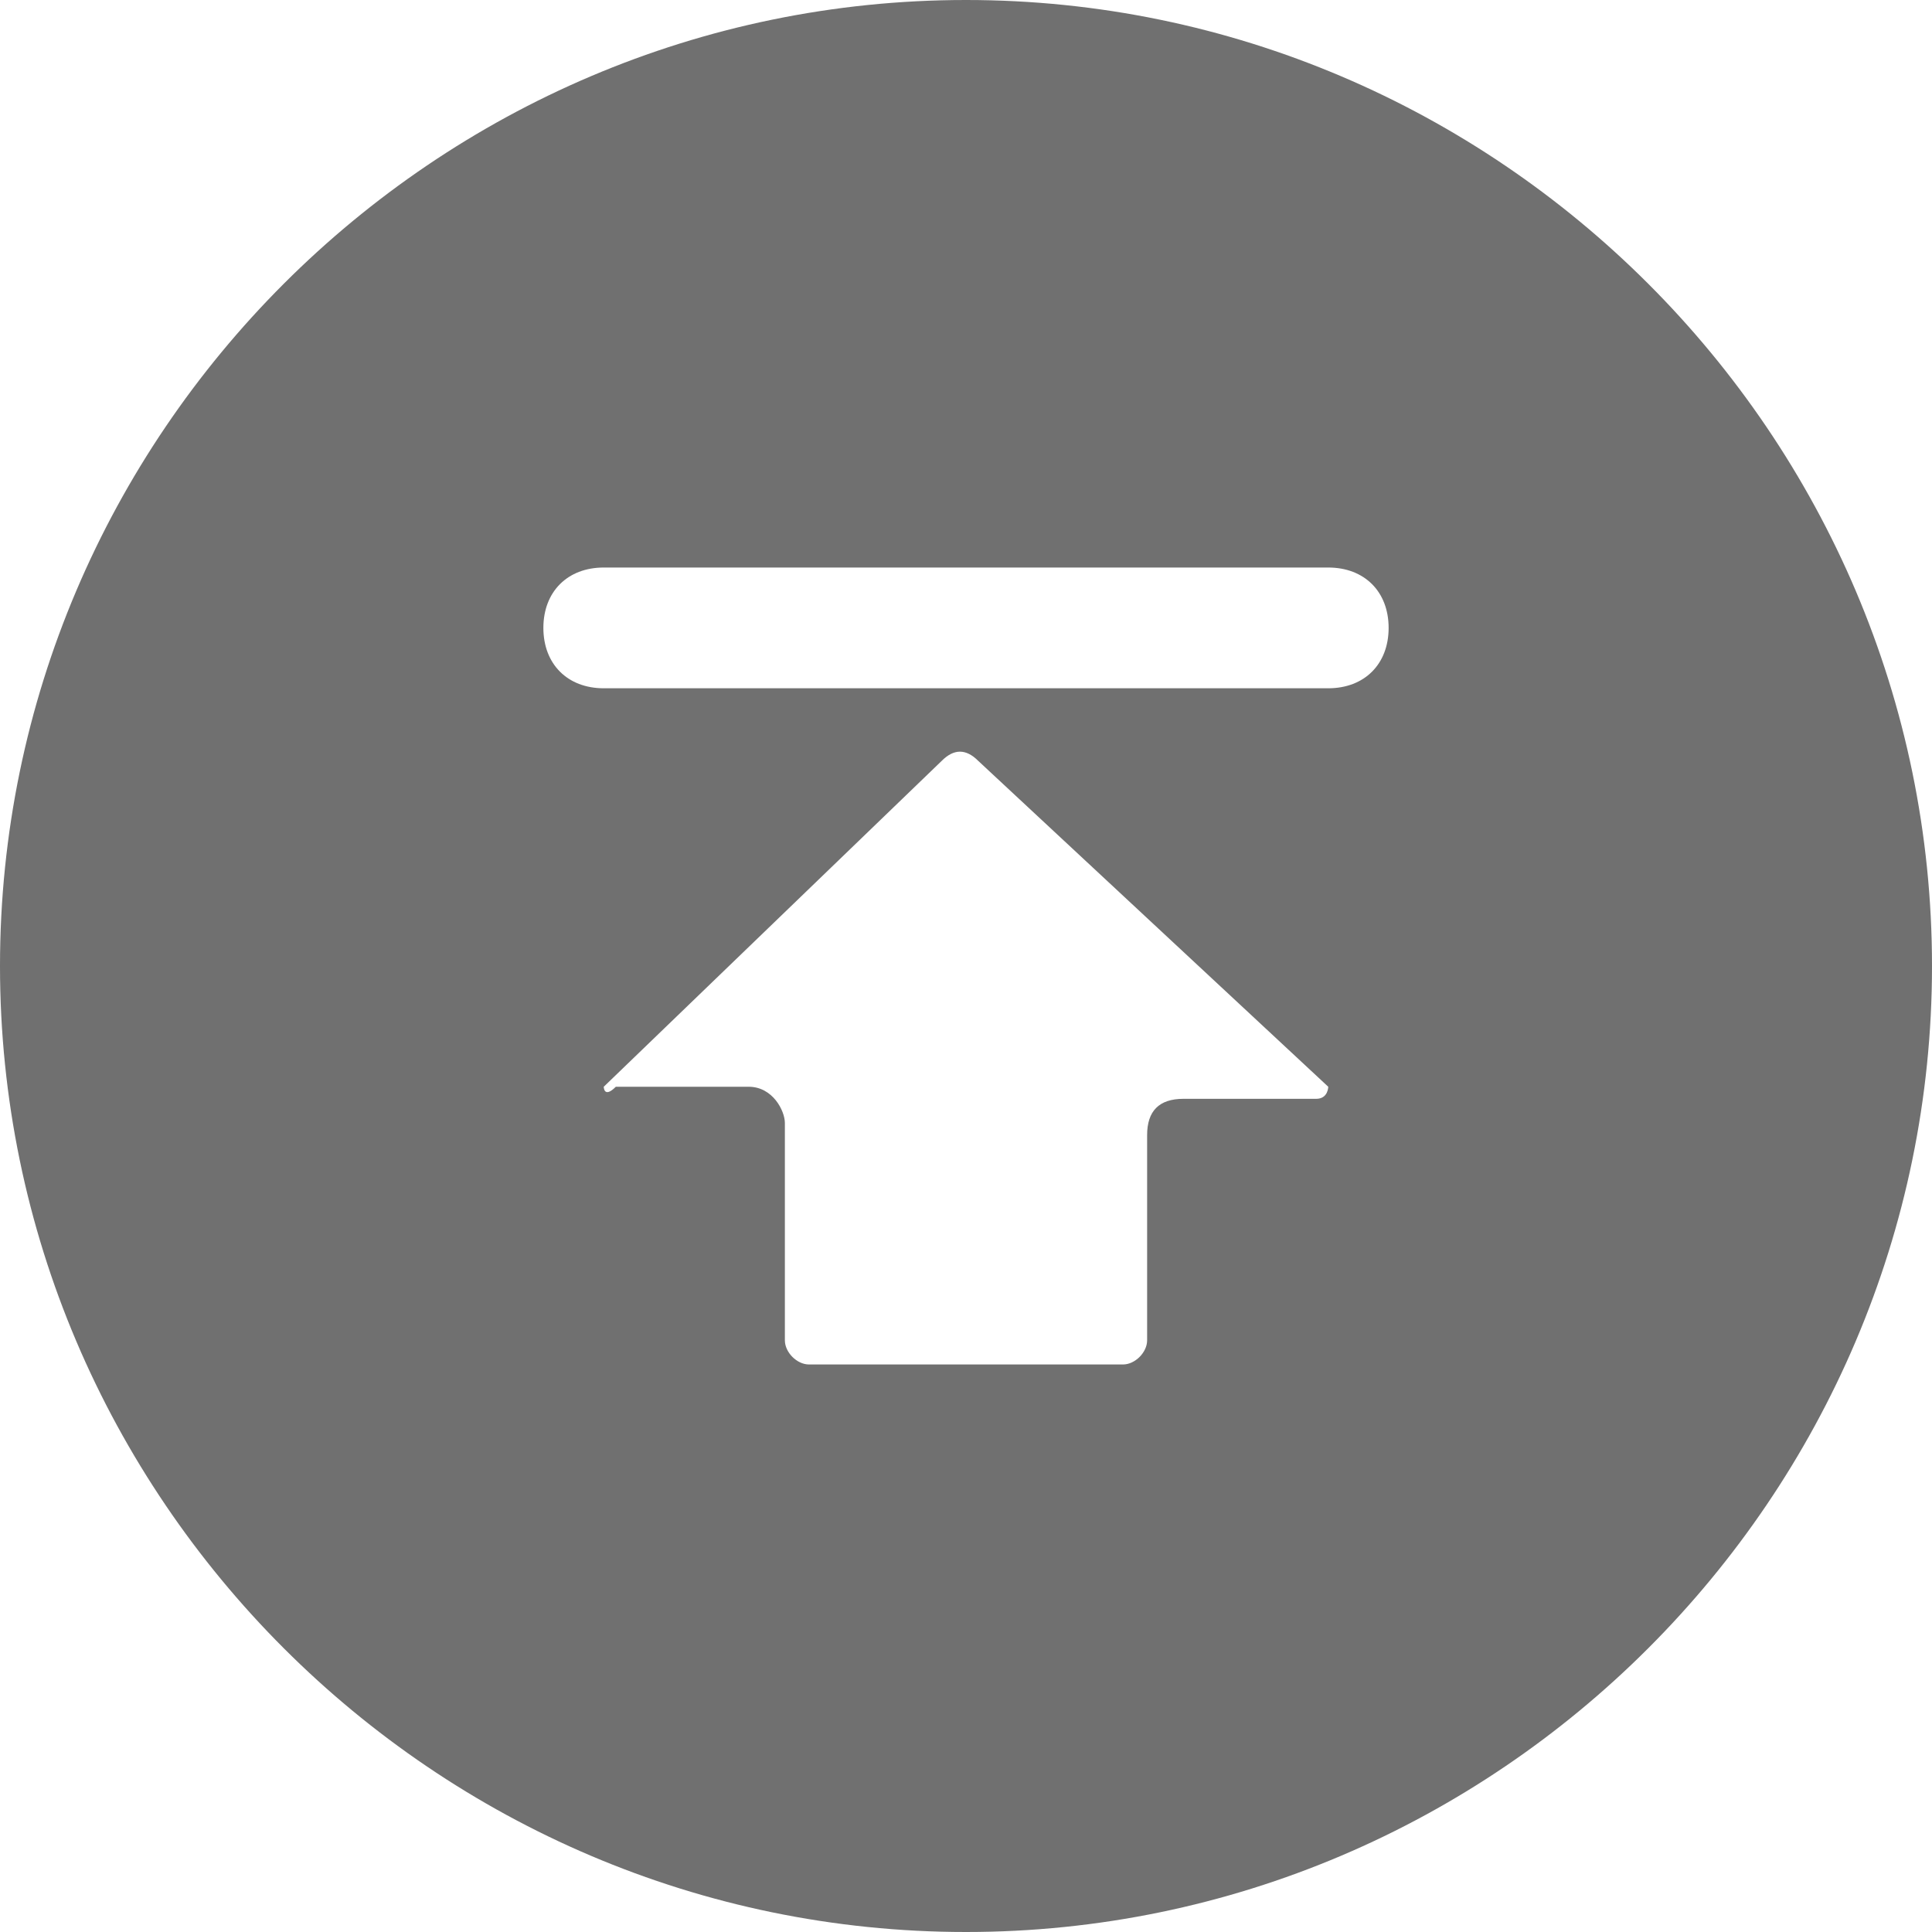
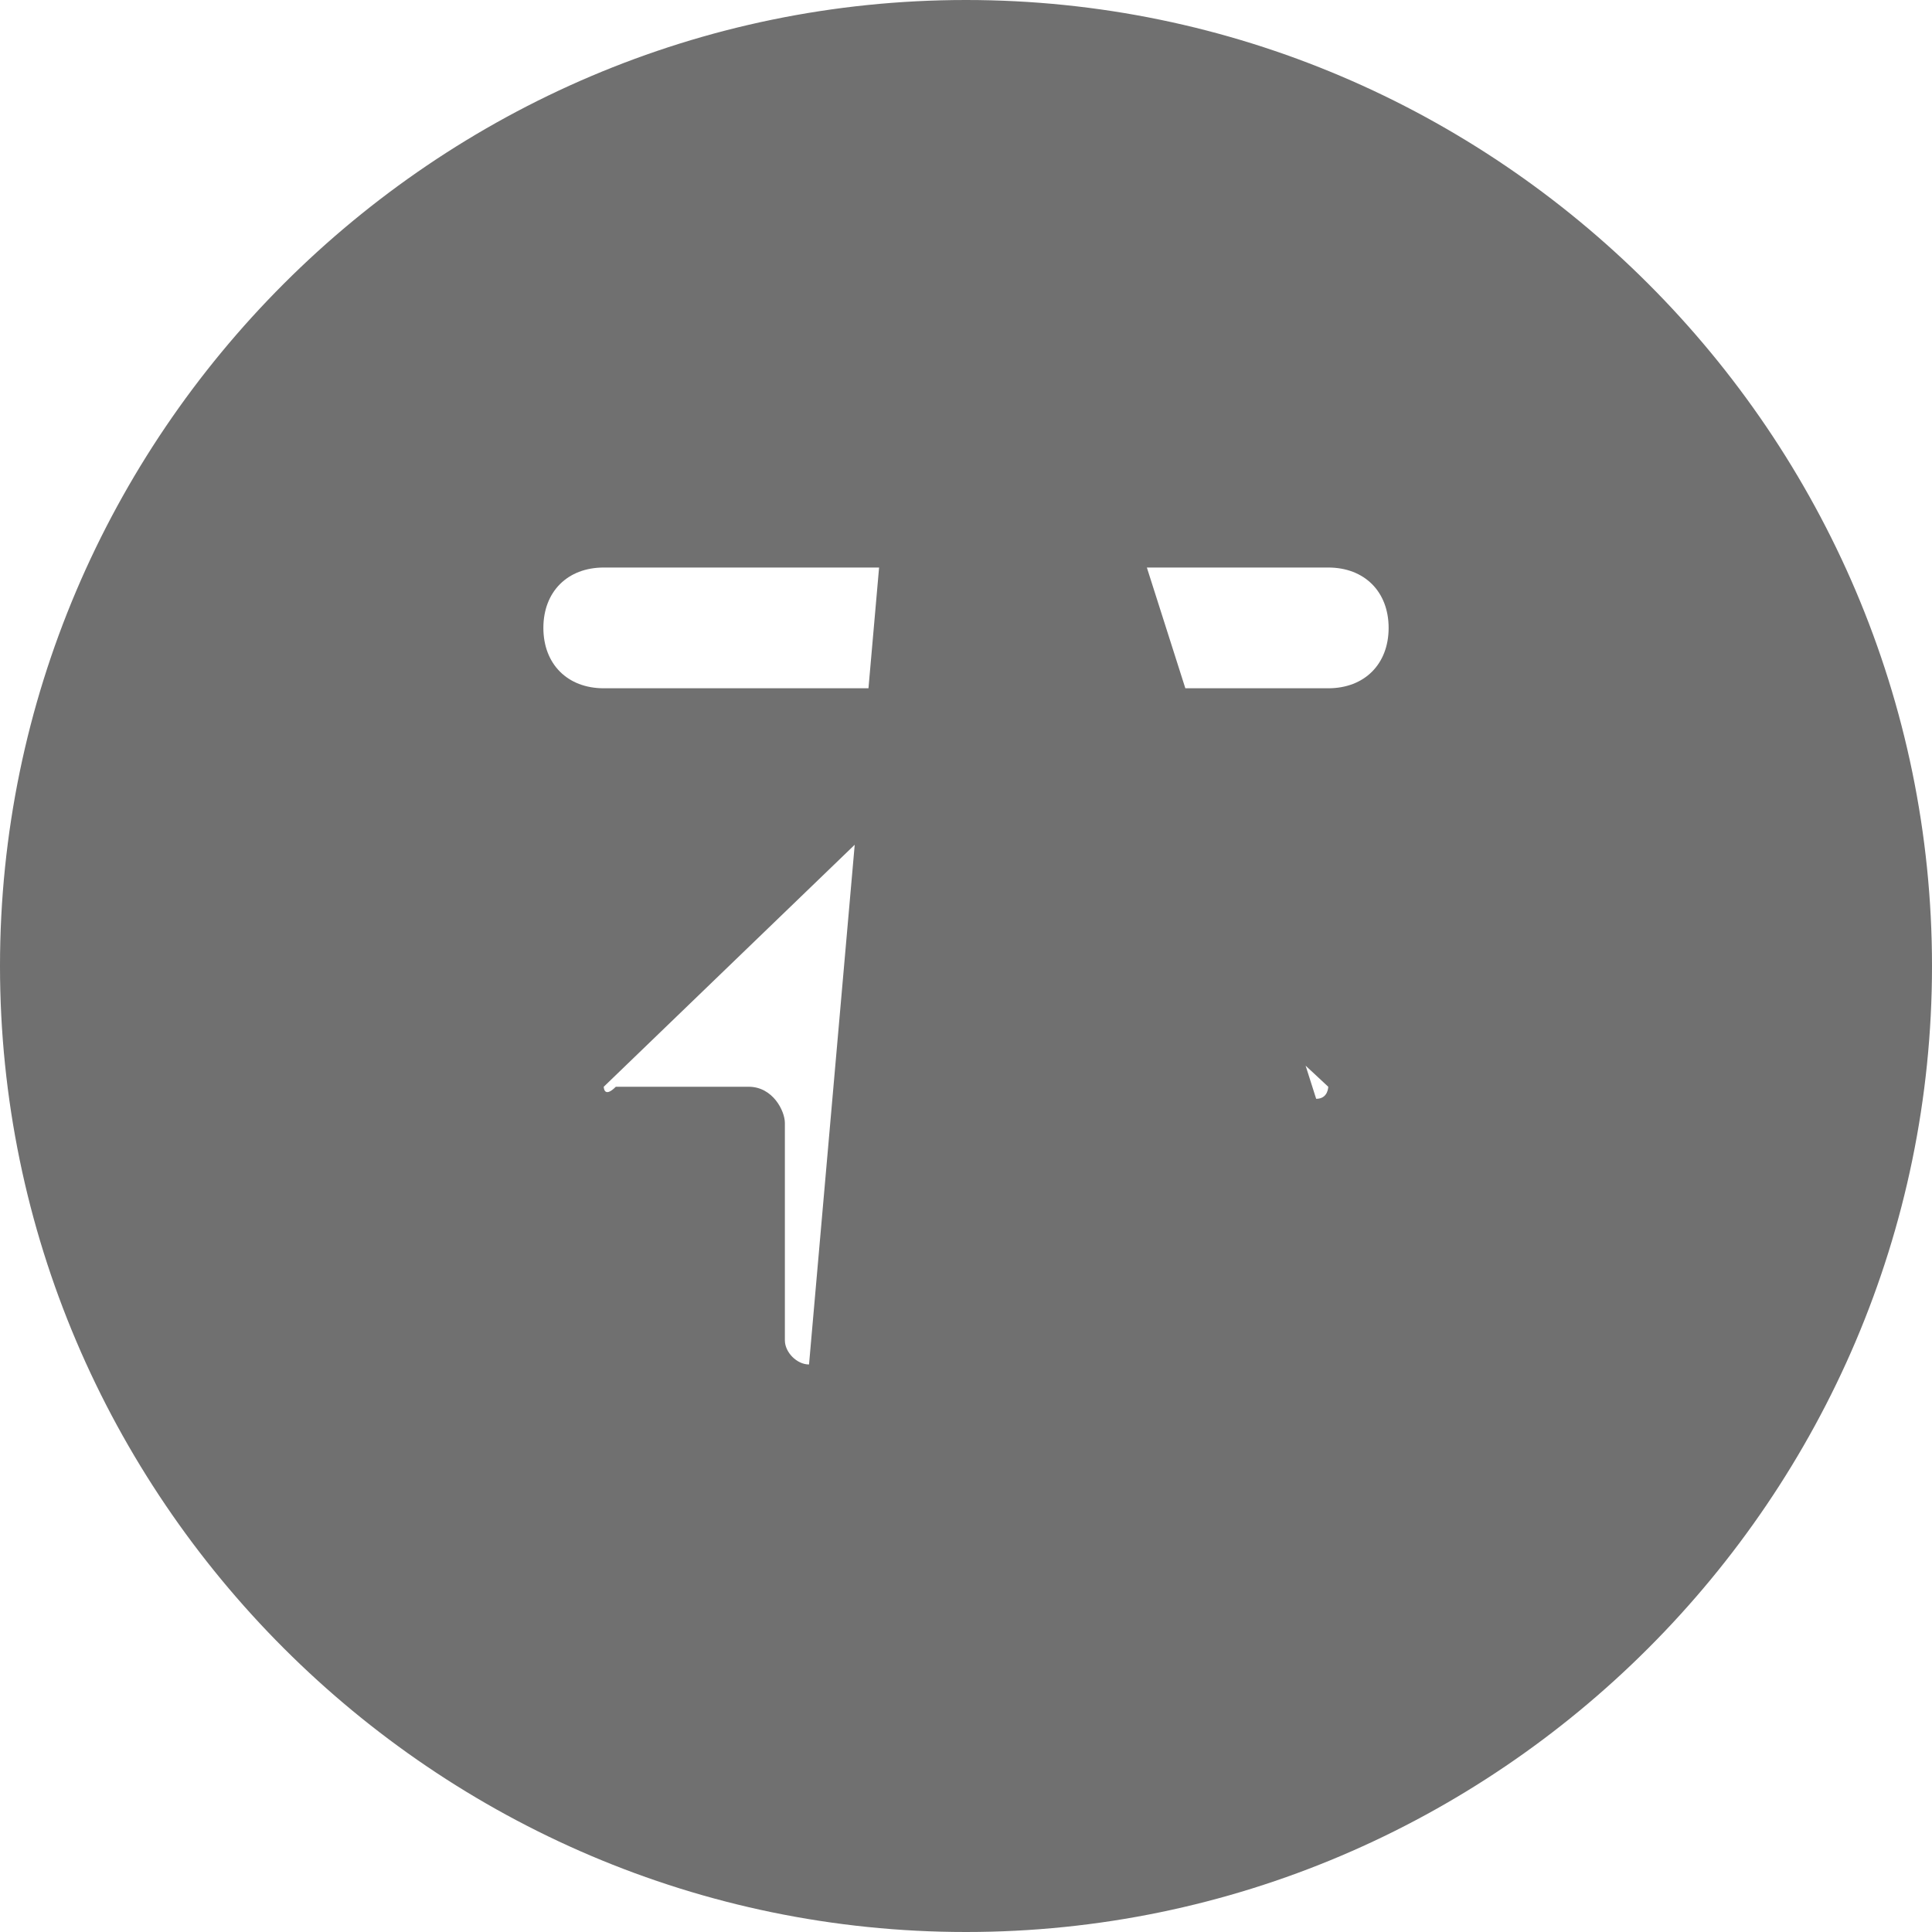
<svg xmlns="http://www.w3.org/2000/svg" t="1647911254445" class="icon" viewBox="0 0 1024 1024" version="1.1" p-id="5171" width="200" height="200">
  <defs>
    <style type="text/css" />
  </defs>
-   <path d="M512 0C230.4 0 0 230.4 0 512s230.4 512 512 512 512-230.4 512-512S793.6 0 512 0zM697.6 582.4 627.2 582.4c-12.8 0-19.2 6.4-19.2 19.2l0 108.8c0 6.4-6.4 12.8-12.8 12.8L428.8 723.2c-6.4 0-12.8-6.4-12.8-12.8L416 595.2c0-6.4-6.4-19.2-19.2-19.2L326.4 576C320 582.4 320 576 320 576l179.2-172.8c6.4-6.4 12.8-6.4 19.2 0L704 576C704 576 704 582.4 697.6 582.4zM704 364.8 320 364.8c-19.2 0-32-12.8-32-32S300.8 300.8 320 300.8l384 0c19.2 0 32 12.8 32 32S723.2 364.8 704 364.8z" p-id="5172" fill="#707070" />
+   <path d="M512 0C230.4 0 0 230.4 0 512s230.4 512 512 512 512-230.4 512-512S793.6 0 512 0zc-12.8 0-19.2 6.4-19.2 19.2l0 108.8c0 6.4-6.4 12.8-12.8 12.8L428.8 723.2c-6.4 0-12.8-6.4-12.8-12.8L416 595.2c0-6.4-6.4-19.2-19.2-19.2L326.4 576C320 582.4 320 576 320 576l179.2-172.8c6.4-6.4 12.8-6.4 19.2 0L704 576C704 576 704 582.4 697.6 582.4zM704 364.8 320 364.8c-19.2 0-32-12.8-32-32S300.8 300.8 320 300.8l384 0c19.2 0 32 12.8 32 32S723.2 364.8 704 364.8z" p-id="5172" fill="#707070" />
</svg>